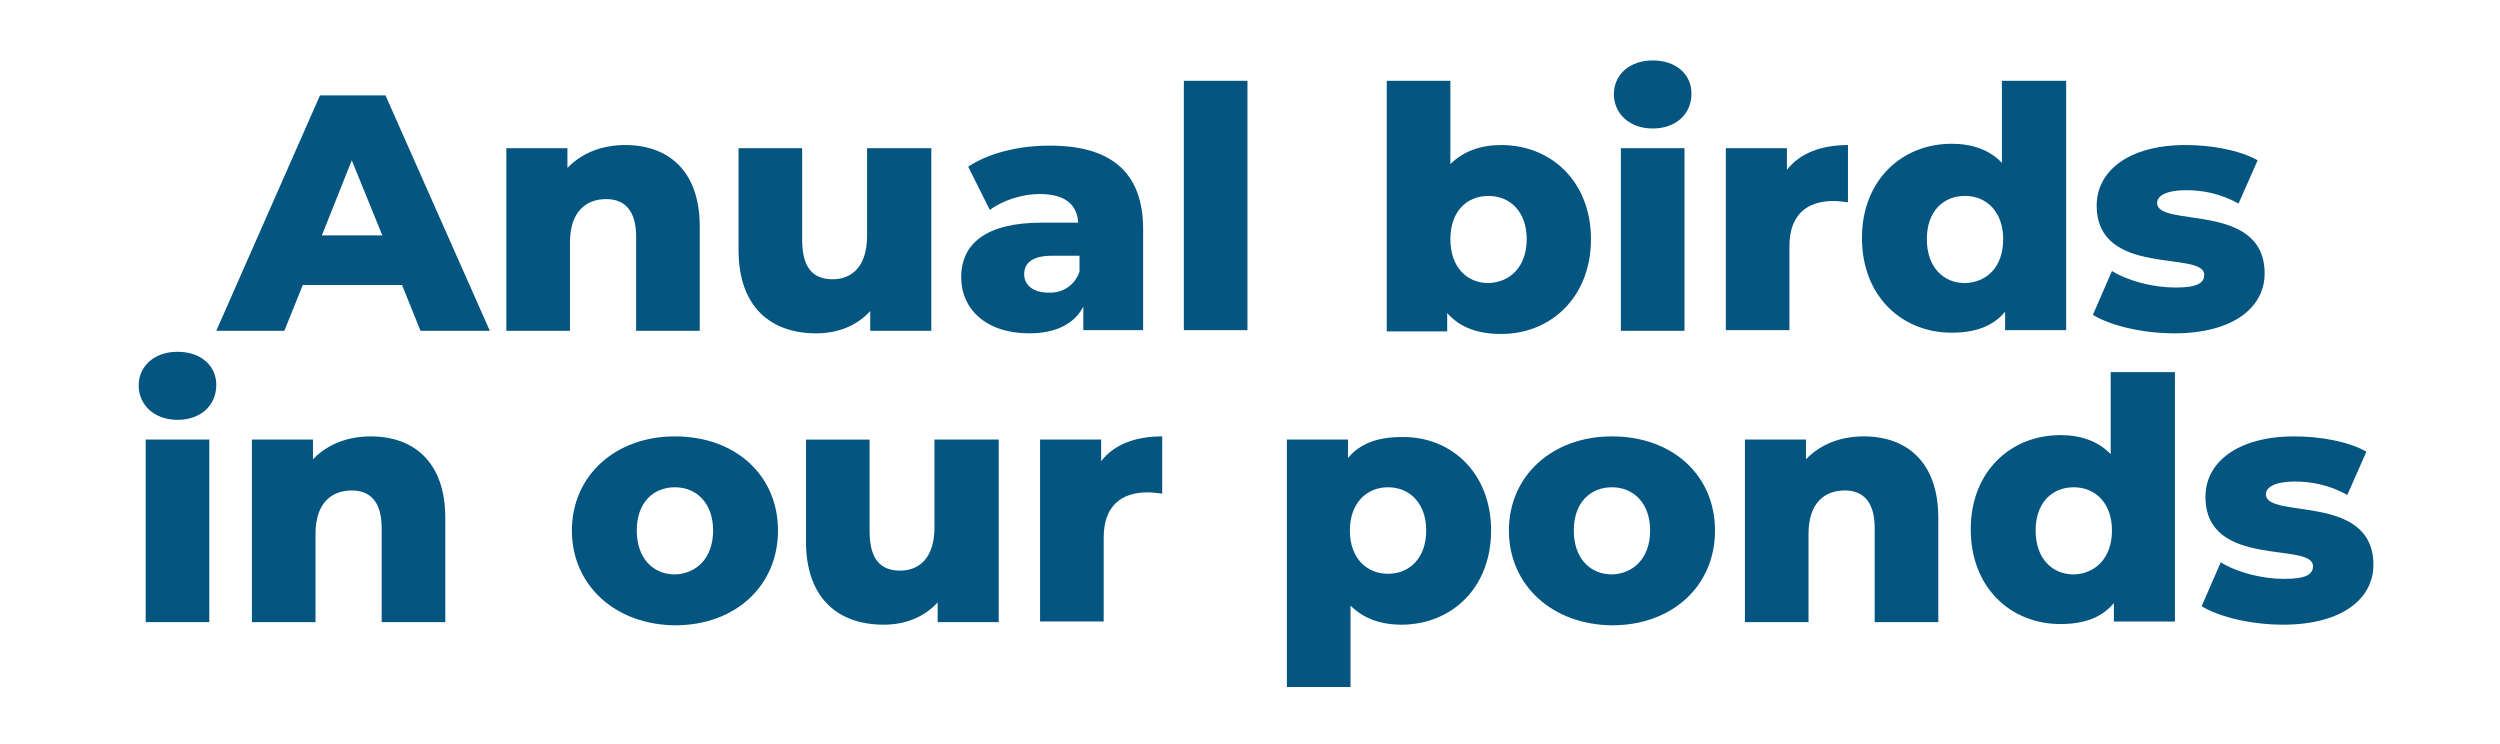
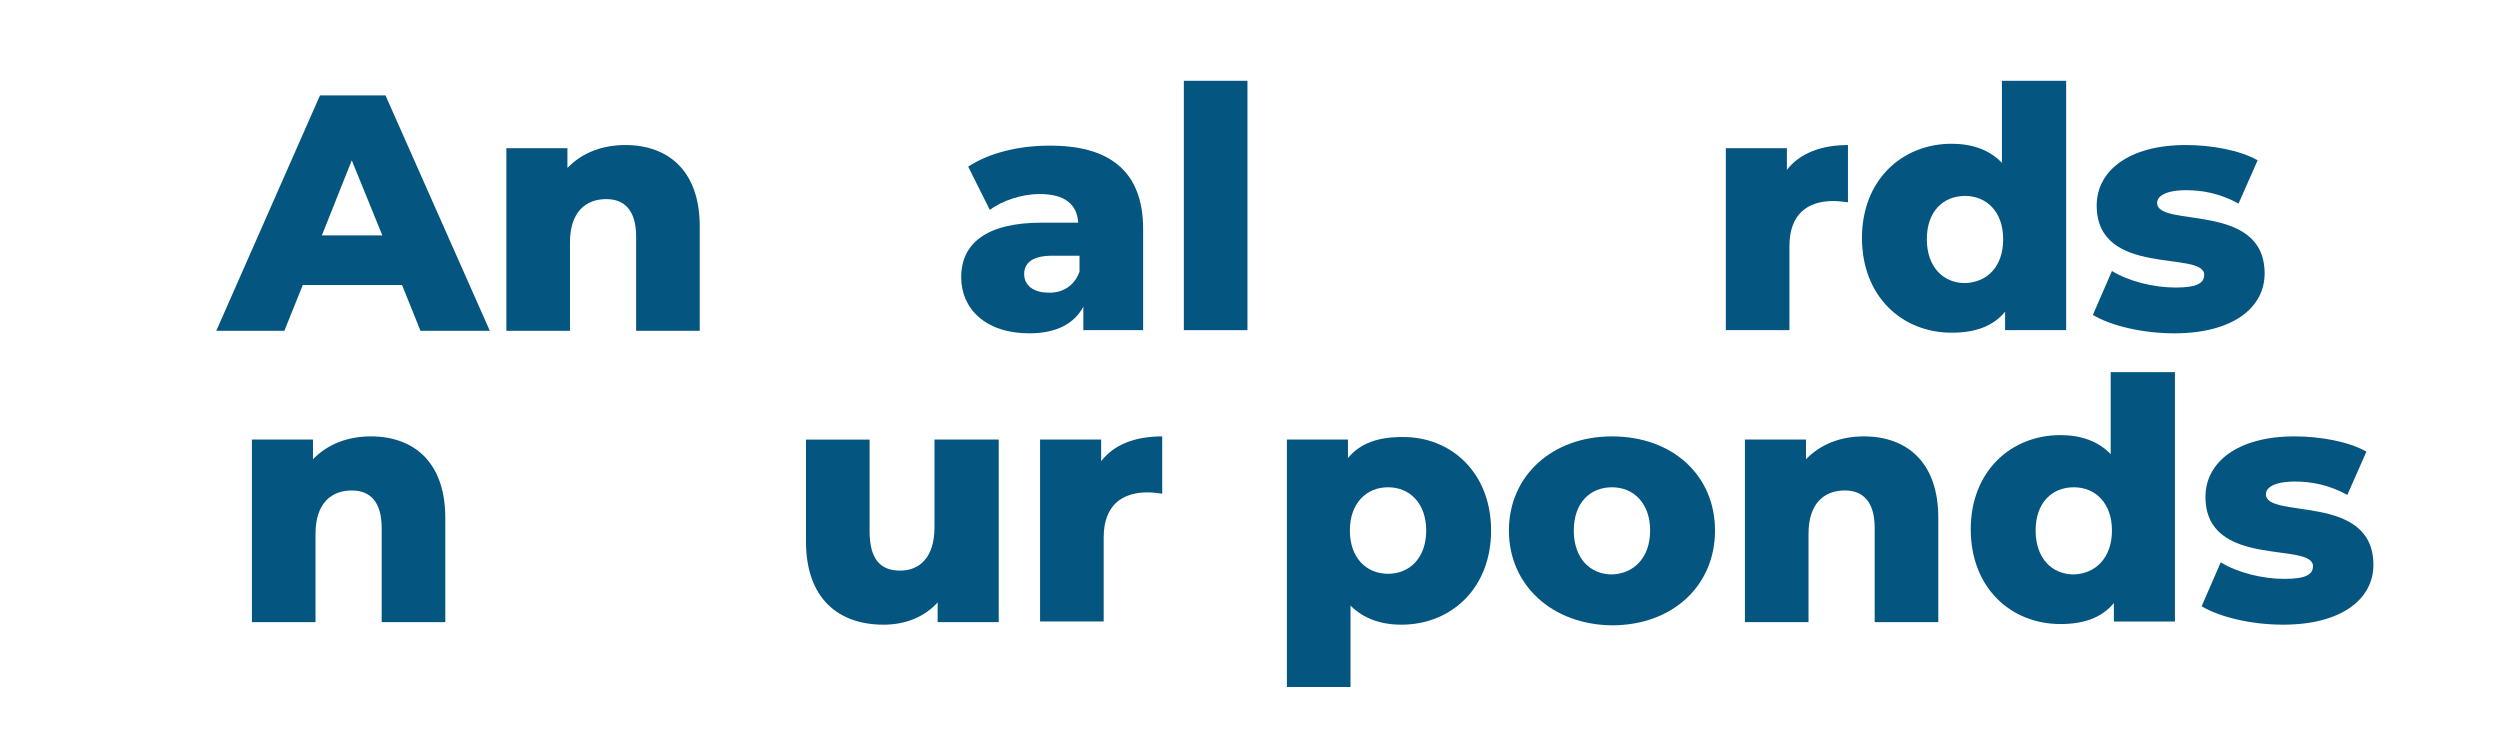
<svg xmlns="http://www.w3.org/2000/svg" version="1.1" id="Layer_1" x="0px" y="0px" viewBox="0 0 393 117" style="enable-background:new 0 0 393 117;" xml:space="preserve">
  <style type="text/css">
	.st0{fill:#045580;}
</style>
  <path class="st0" d="M63.2,44.8H47.6L44.7,52H34l16.3-37h10.3L77,52H66.1L63.2,44.8z M60.1,37l-4.8-11.8L50.6,37H60.1z" />
  <path class="st0" d="M110,35.6V52h-10V37.2c0-4.1-1.8-5.9-4.7-5.9c-3.2,0-5.7,2-5.7,6.8V52h-10V23.3h9.6v3.1  c2.3-2.4,5.5-3.6,9.1-3.6C104.9,22.8,110,26.7,110,35.6" />
-   <path class="st0" d="M146.4,23.3V52h-9.6v-3.1c-2.2,2.4-5.2,3.5-8.5,3.5c-7,0-12.2-4-12.2-13.1v-16h10v14.4c0,4.4,1.7,6.2,4.8,6.2  c3,0,5.4-2,5.4-6.8V23.3H146.4z" />
  <path class="st0" d="M179.7,36v15.9h-9.4v-3.7c-1.4,2.7-4.3,4.2-8.5,4.2c-6.9,0-10.7-3.9-10.7-8.8c0-5.3,3.9-8.6,12.7-8.6h5.7  c-0.2-2.9-2.1-4.5-6.1-4.5c-2.7,0-5.8,1-7.8,2.5l-3.4-6.8c3.3-2.2,8.1-3.3,12.6-3.3C174.4,22.8,179.7,26.9,179.7,36 M169.7,42.7  v-2.5h-4.3c-3.2,0-4.4,1.2-4.4,2.9s1.4,2.9,3.8,2.9C166.9,46.1,168.9,45,169.7,42.7" />
  <rect x="186.1" y="12.7" class="st0" width="10" height="39.2" />
-   <path class="st0" d="M250.1,37.6c0,9.1-6.3,14.9-14.1,14.9c-3.8,0-6.6-1.1-8.5-3.3v2.9H218V12.7h10v13.1c2-2,4.7-3,8-3  C243.8,22.8,250.1,28.5,250.1,37.6 M240,37.6c0-4.3-2.6-6.8-6-6.8s-6,2.4-6,6.8s2.6,6.9,6,6.9C237.3,44.4,240,42,240,37.6" />
-   <path class="st0" d="M253.7,14.8c0-3,2.4-5.3,6.1-5.3s6.1,2.2,6.1,5.2c0,3.2-2.4,5.5-6.1,5.5S253.7,17.8,253.7,14.8 M254.8,23.3h10  V52h-10V23.3z" />
  <path class="st0" d="M290.5,22.8v9c-0.9-0.1-1.5-0.2-2.3-0.2c-4.1,0-6.9,2.1-6.9,7.1v13.2h-10V23.3h9.6v3.4  C282.9,24.1,286.3,22.8,290.5,22.8" />
  <path class="st0" d="M324.8,12.7v39.2h-9.6V49c-1.9,2.3-4.7,3.3-8.4,3.3c-7.8,0-14.1-5.7-14.1-14.9c0-9.1,6.3-14.8,14.1-14.8  c3.3,0,6,1,7.9,3V12.7H324.8z M314.9,37.6c0-4.3-2.6-6.8-6-6.8s-6,2.4-6,6.8s2.6,6.9,6,6.9C312.3,44.4,314.9,42,314.9,37.6" />
  <path class="st0" d="M329,49.5l3-6.9c2.6,1.6,6.5,2.6,10,2.6c3.4,0,4.5-0.7,4.5-2c0-3.9-16.9,0.5-16.9-10.9c0-5.4,5-9.5,14-9.5  c4,0,8.5,0.8,11.3,2.4l-3,6.8c-2.9-1.6-5.7-2.1-8.2-2.1c-3.4,0-4.6,1-4.6,2c0,4,16.9-0.3,16.9,11.1c0,5.3-4.9,9.4-14.2,9.4  C336.8,52.4,331.8,51.2,329,49.5" />
-   <path class="st0" d="M21.8,60.6c0-3,2.4-5.3,6.1-5.3s6.1,2.2,6.1,5.2c0,3.2-2.4,5.5-6.1,5.5S21.8,63.6,21.8,60.6 M22.9,69.1h10v28.7  h-10V69.1z" />
  <path class="st0" d="M70,81.4v16.4H60V83c0-4.1-1.8-5.9-4.7-5.9c-3.2,0-5.7,2-5.7,6.8v13.9h-10V69.1h9.6v3.1  c2.3-2.4,5.5-3.6,9.1-3.6C64.9,68.6,70,72.5,70,81.4" />
-   <path class="st0" d="M89.9,83.4c0-8.6,6.8-14.8,16.2-14.8c9.5,0,16.2,6.1,16.2,14.8s-6.7,14.9-16.2,14.9  C96.7,98.2,89.9,92,89.9,83.4 M112.1,83.4c0-4.3-2.6-6.8-6-6.8s-6,2.4-6,6.8s2.6,6.9,6,6.9C109.5,90.2,112.1,87.7,112.1,83.4" />
  <path class="st0" d="M157,69.1v28.7h-9.6v-3.1c-2.2,2.4-5.2,3.5-8.5,3.5c-7,0-12.2-4-12.2-13.1v-16h10v14.4c0,4.4,1.7,6.2,4.8,6.2  c3,0,5.4-2,5.4-6.8V69.1H157z" />
  <path class="st0" d="M182.7,68.6v9c-0.9-0.1-1.5-0.2-2.3-0.2c-4.1,0-6.9,2.1-6.9,7.1v13.2h-10V69.1h9.6v3.4  C175.1,69.9,178.4,68.6,182.7,68.6" />
  <path class="st0" d="M234.4,83.4c0,9.1-6.3,14.8-14.1,14.8c-3.3,0-6-1-8-3V108h-10V69.1h9.6V72c1.9-2.3,4.7-3.3,8.5-3.3  C228.1,68.6,234.4,74.3,234.4,83.4 M224.2,83.4c0-4.3-2.6-6.8-6-6.8s-6,2.5-6,6.8s2.6,6.8,6,6.8S224.2,87.7,224.2,83.4" />
  <path class="st0" d="M237.2,83.4c0-8.6,6.8-14.8,16.2-14.8c9.5,0,16.2,6.1,16.2,14.8s-6.7,14.9-16.2,14.9  C244,98.2,237.2,92,237.2,83.4 M259.4,83.4c0-4.3-2.6-6.8-6-6.8s-6,2.4-6,6.8s2.6,6.9,6,6.9C256.8,90.2,259.4,87.7,259.4,83.4" />
  <path class="st0" d="M304.7,81.4v16.4h-10V83c0-4.1-1.8-5.9-4.7-5.9c-3.2,0-5.7,2-5.7,6.8v13.9h-10V69.1h9.6v3.1  c2.3-2.4,5.5-3.6,9.1-3.6C299.6,68.6,304.7,72.5,304.7,81.4" />
  <path class="st0" d="M341.9,58.5v39.2h-9.6v-2.9c-1.9,2.3-4.7,3.3-8.4,3.3c-7.8,0-14.1-5.7-14.1-14.9c0-9.1,6.3-14.8,14.1-14.8  c3.3,0,6,1,7.9,3V58.5H341.9z M332,83.4c0-4.3-2.6-6.8-6-6.8s-6,2.4-6,6.8s2.6,6.9,6,6.9C329.4,90.2,332,87.7,332,83.4" />
  <path class="st0" d="M346.1,95.3l3-6.9c2.6,1.6,6.5,2.6,10,2.6c3.4,0,4.5-0.7,4.5-2c0-3.9-16.9,0.5-16.9-10.9c0-5.4,5-9.5,14-9.5  c4,0,8.5,0.8,11.3,2.4l-3,6.8c-2.9-1.6-5.7-2.1-8.2-2.1c-3.4,0-4.6,1-4.6,2c0,4,16.9-0.3,16.9,11.1c0,5.3-4.9,9.4-14.2,9.4  C353.9,98.2,348.9,97,346.1,95.3" />
</svg>